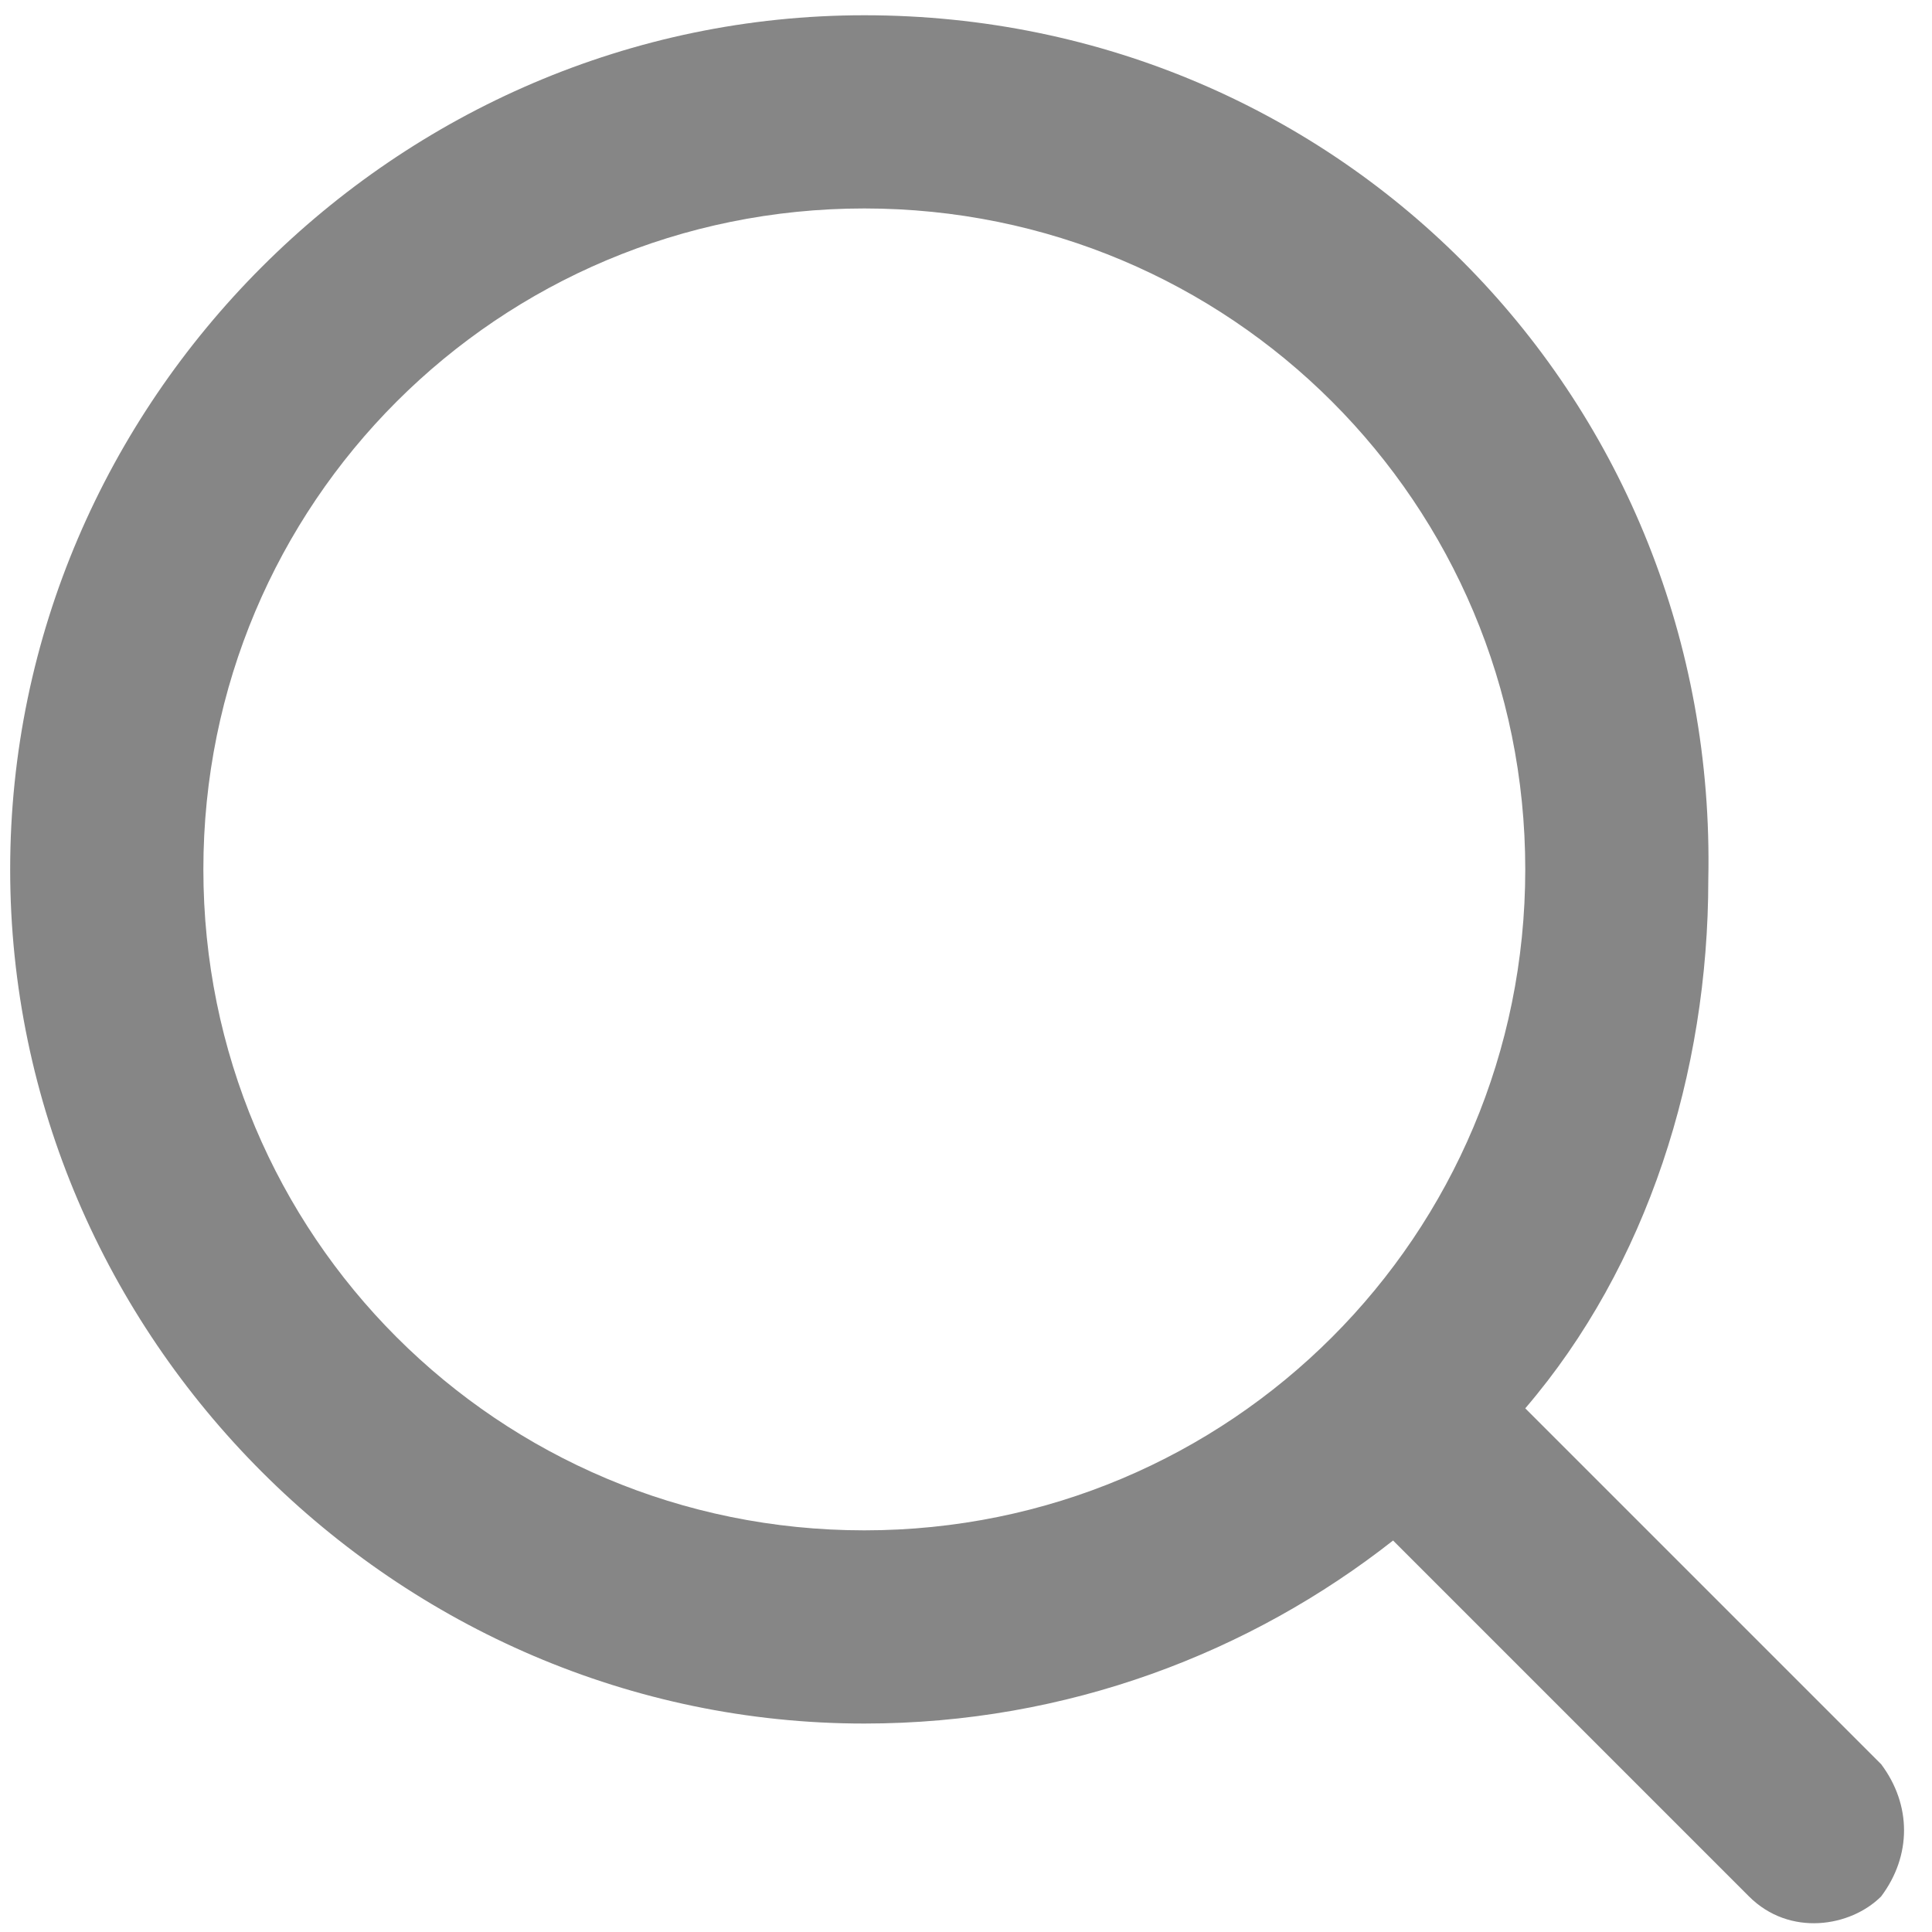
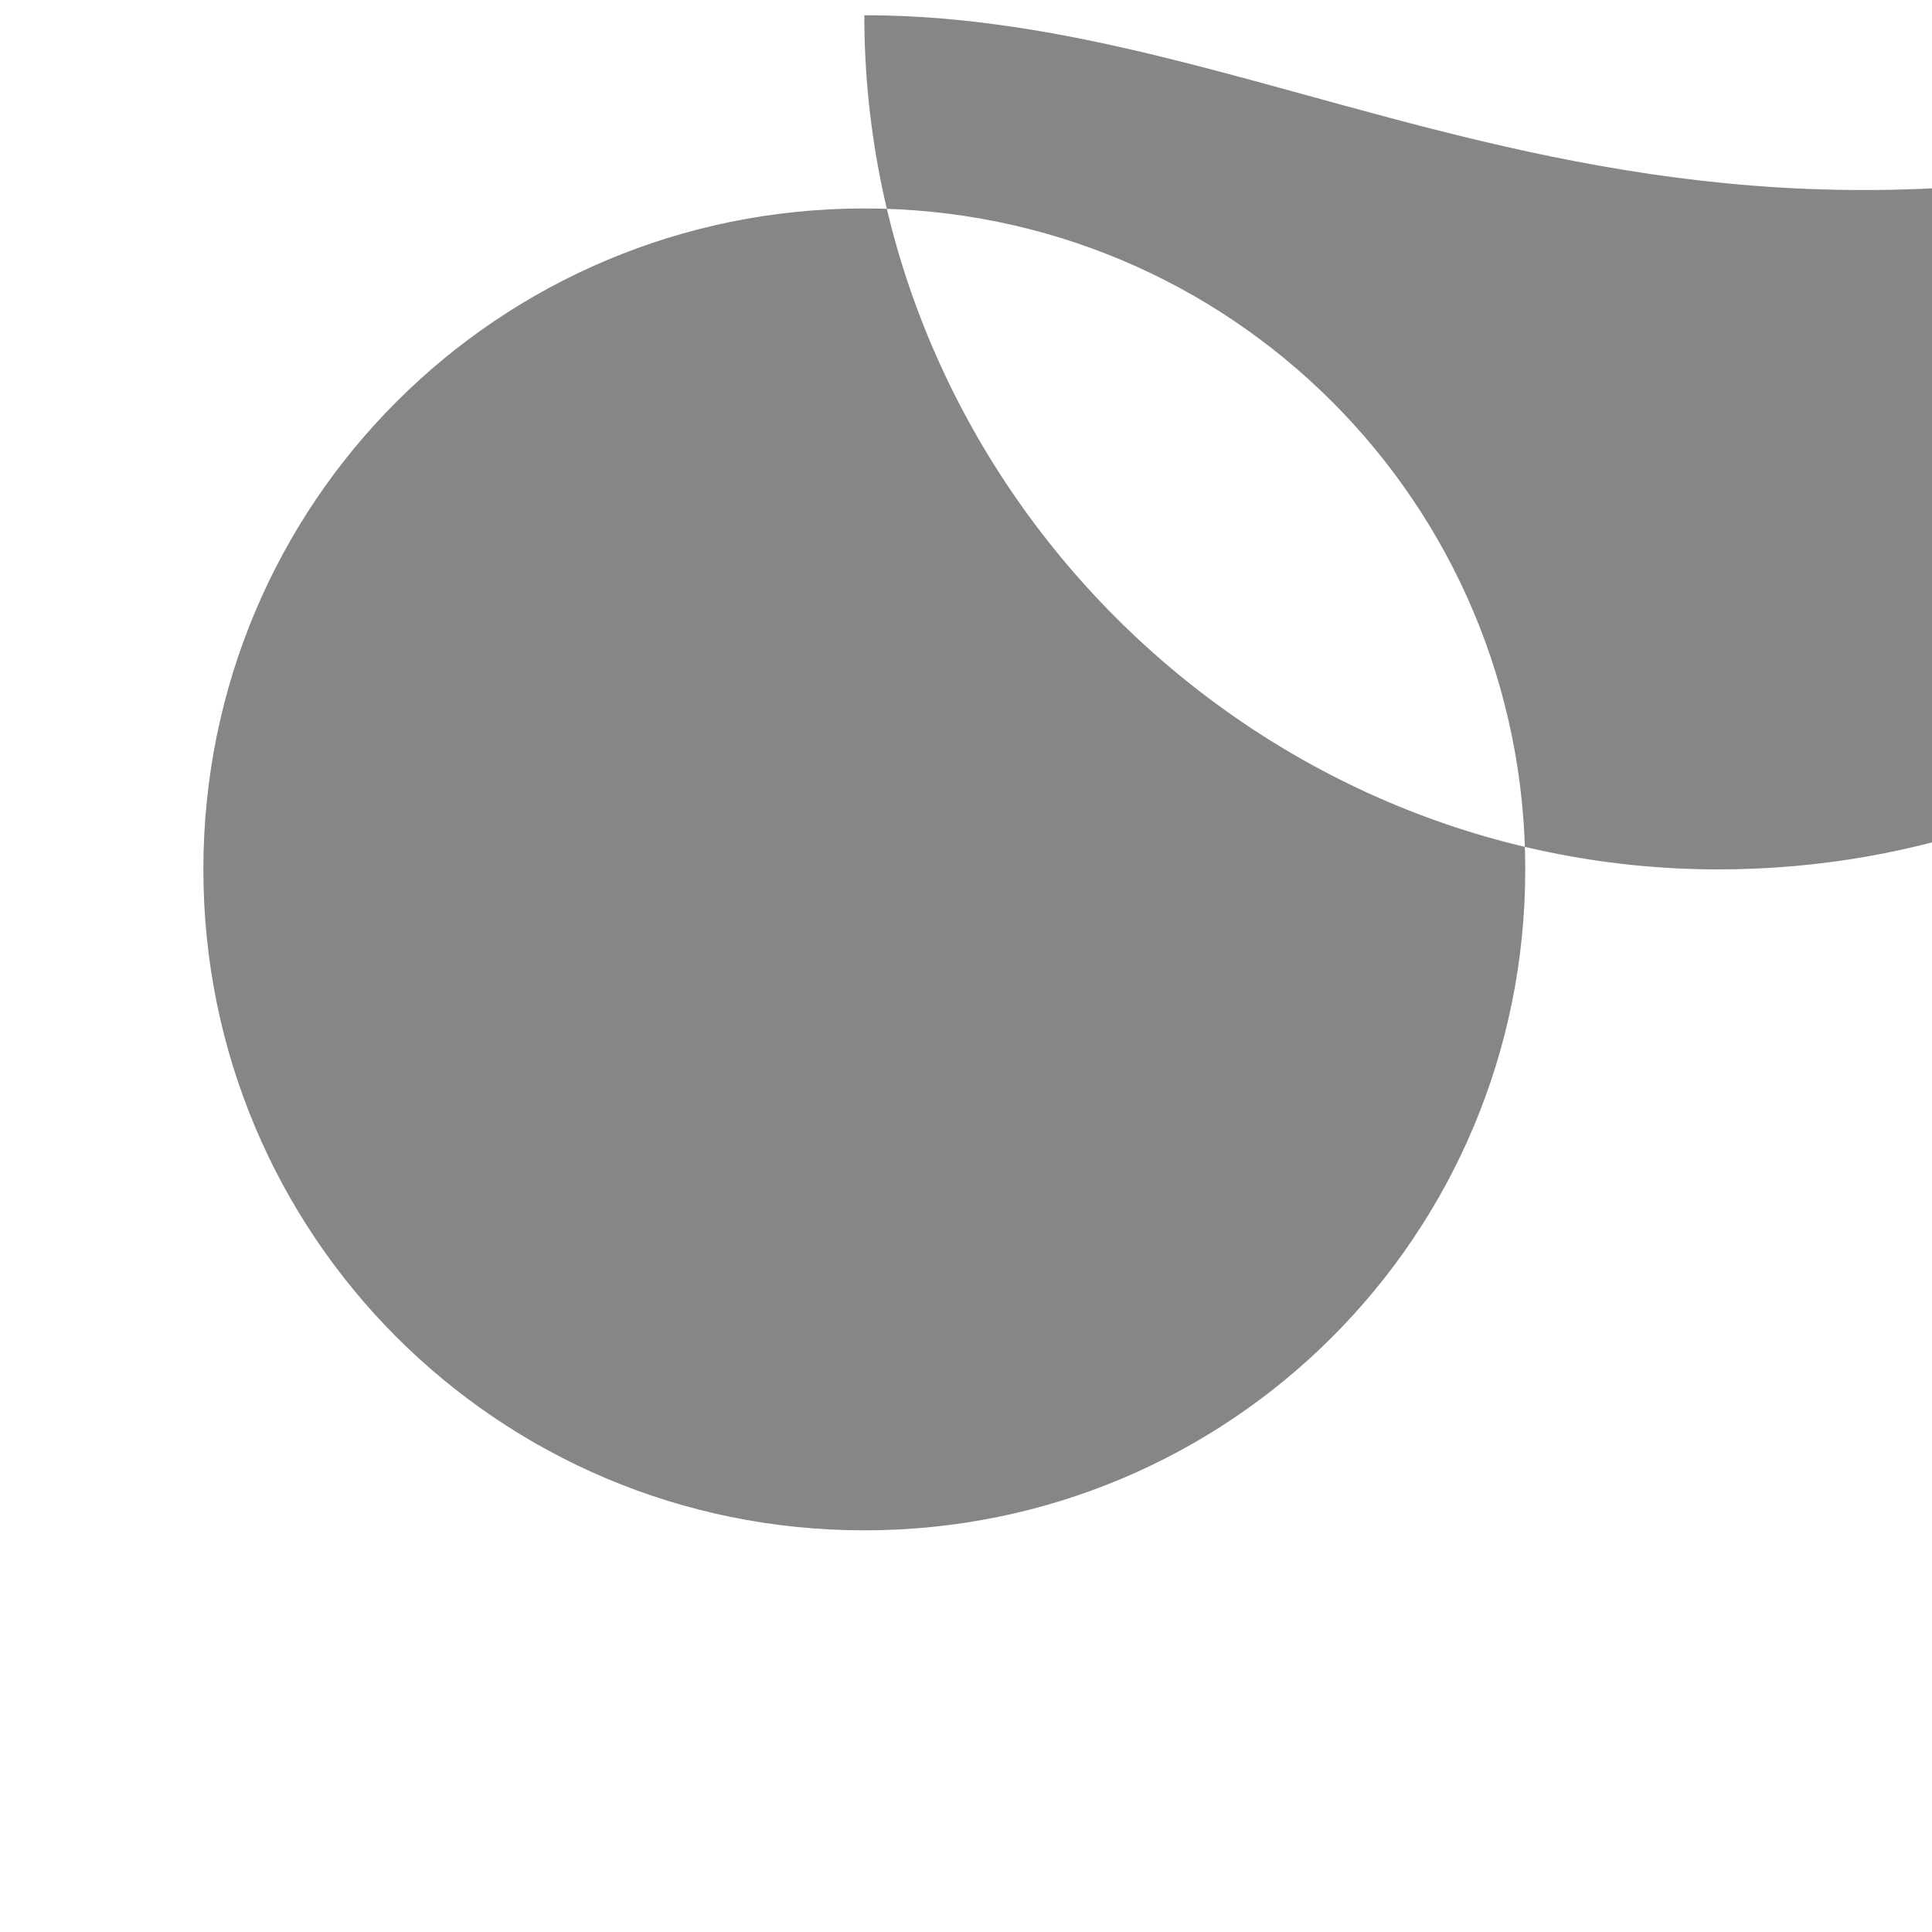
<svg xmlns="http://www.w3.org/2000/svg" version="1.1" id="Layer_1" x="0px" y="0px" width="19px" height="19px" viewBox="0 0 19 19" style="enable-background:new 0 0 19 19;" xml:space="preserve">
  <style type="text/css">
	.st0{fill:#868686;}
</style>
  <g id="layer1" transform="translate(0 -290.65)">
-     <path id="circle2017" vector-effect="none" class="st0" d="M8.5,290.8c-4.6,0-8.4,3.8-8.4,8.4c0,4.6,3.8,8.4,8.4,8.4   c2,0,3.8-0.7,5.2-1.8l3.5,3.5c0.4,0.4,1,0.3,1.3,0c0.3-0.4,0.3-0.9,0-1.3l-3.5-3.5c1.2-1.4,1.8-3.3,1.8-5.2   C16.9,294.6,13.2,290.8,8.5,290.8L8.5,290.8z M8.5,292.7c3.6,0,6.5,2.9,6.5,6.5s-2.9,6.5-6.5,6.5c-3.6,0-6.5-2.9-6.5-6.5   C2,295.6,4.9,292.7,8.5,292.7L8.5,292.7z" />
+     <path id="circle2017" vector-effect="none" class="st0" d="M8.5,290.8c0,4.6,3.8,8.4,8.4,8.4   c2,0,3.8-0.7,5.2-1.8l3.5,3.5c0.4,0.4,1,0.3,1.3,0c0.3-0.4,0.3-0.9,0-1.3l-3.5-3.5c1.2-1.4,1.8-3.3,1.8-5.2   C16.9,294.6,13.2,290.8,8.5,290.8L8.5,290.8z M8.5,292.7c3.6,0,6.5,2.9,6.5,6.5s-2.9,6.5-6.5,6.5c-3.6,0-6.5-2.9-6.5-6.5   C2,295.6,4.9,292.7,8.5,292.7L8.5,292.7z" />
  </g>
</svg>